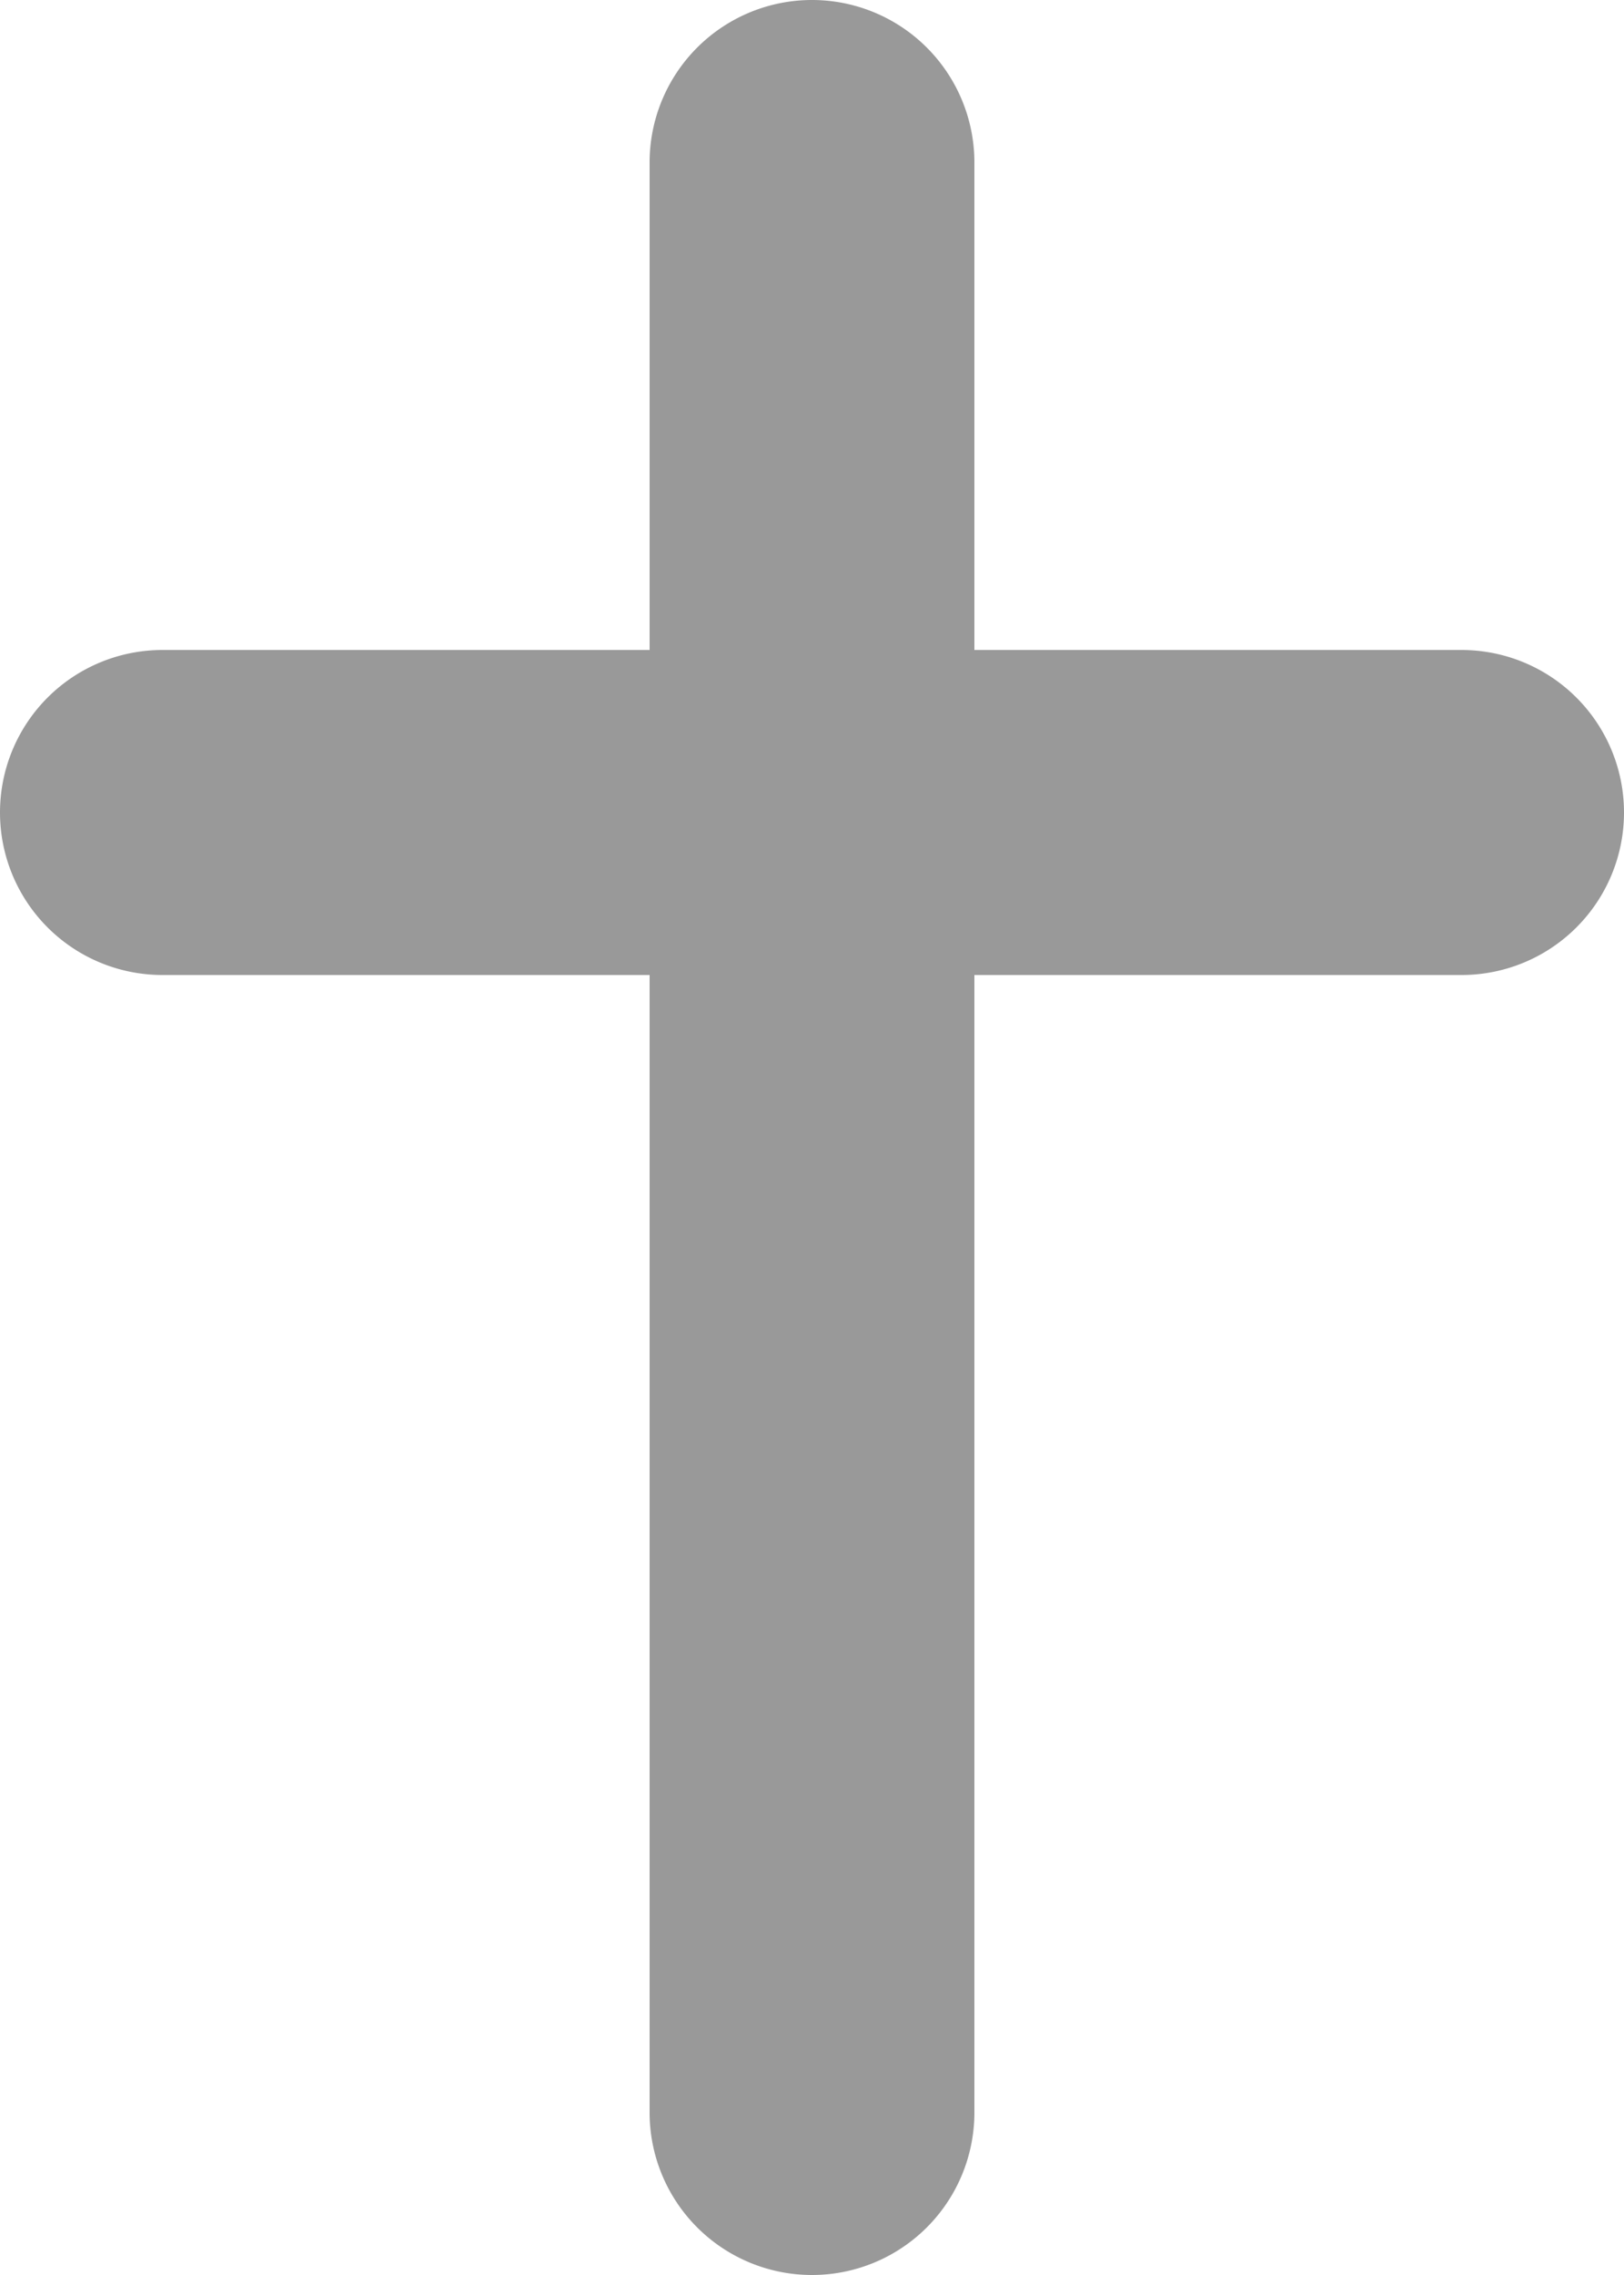
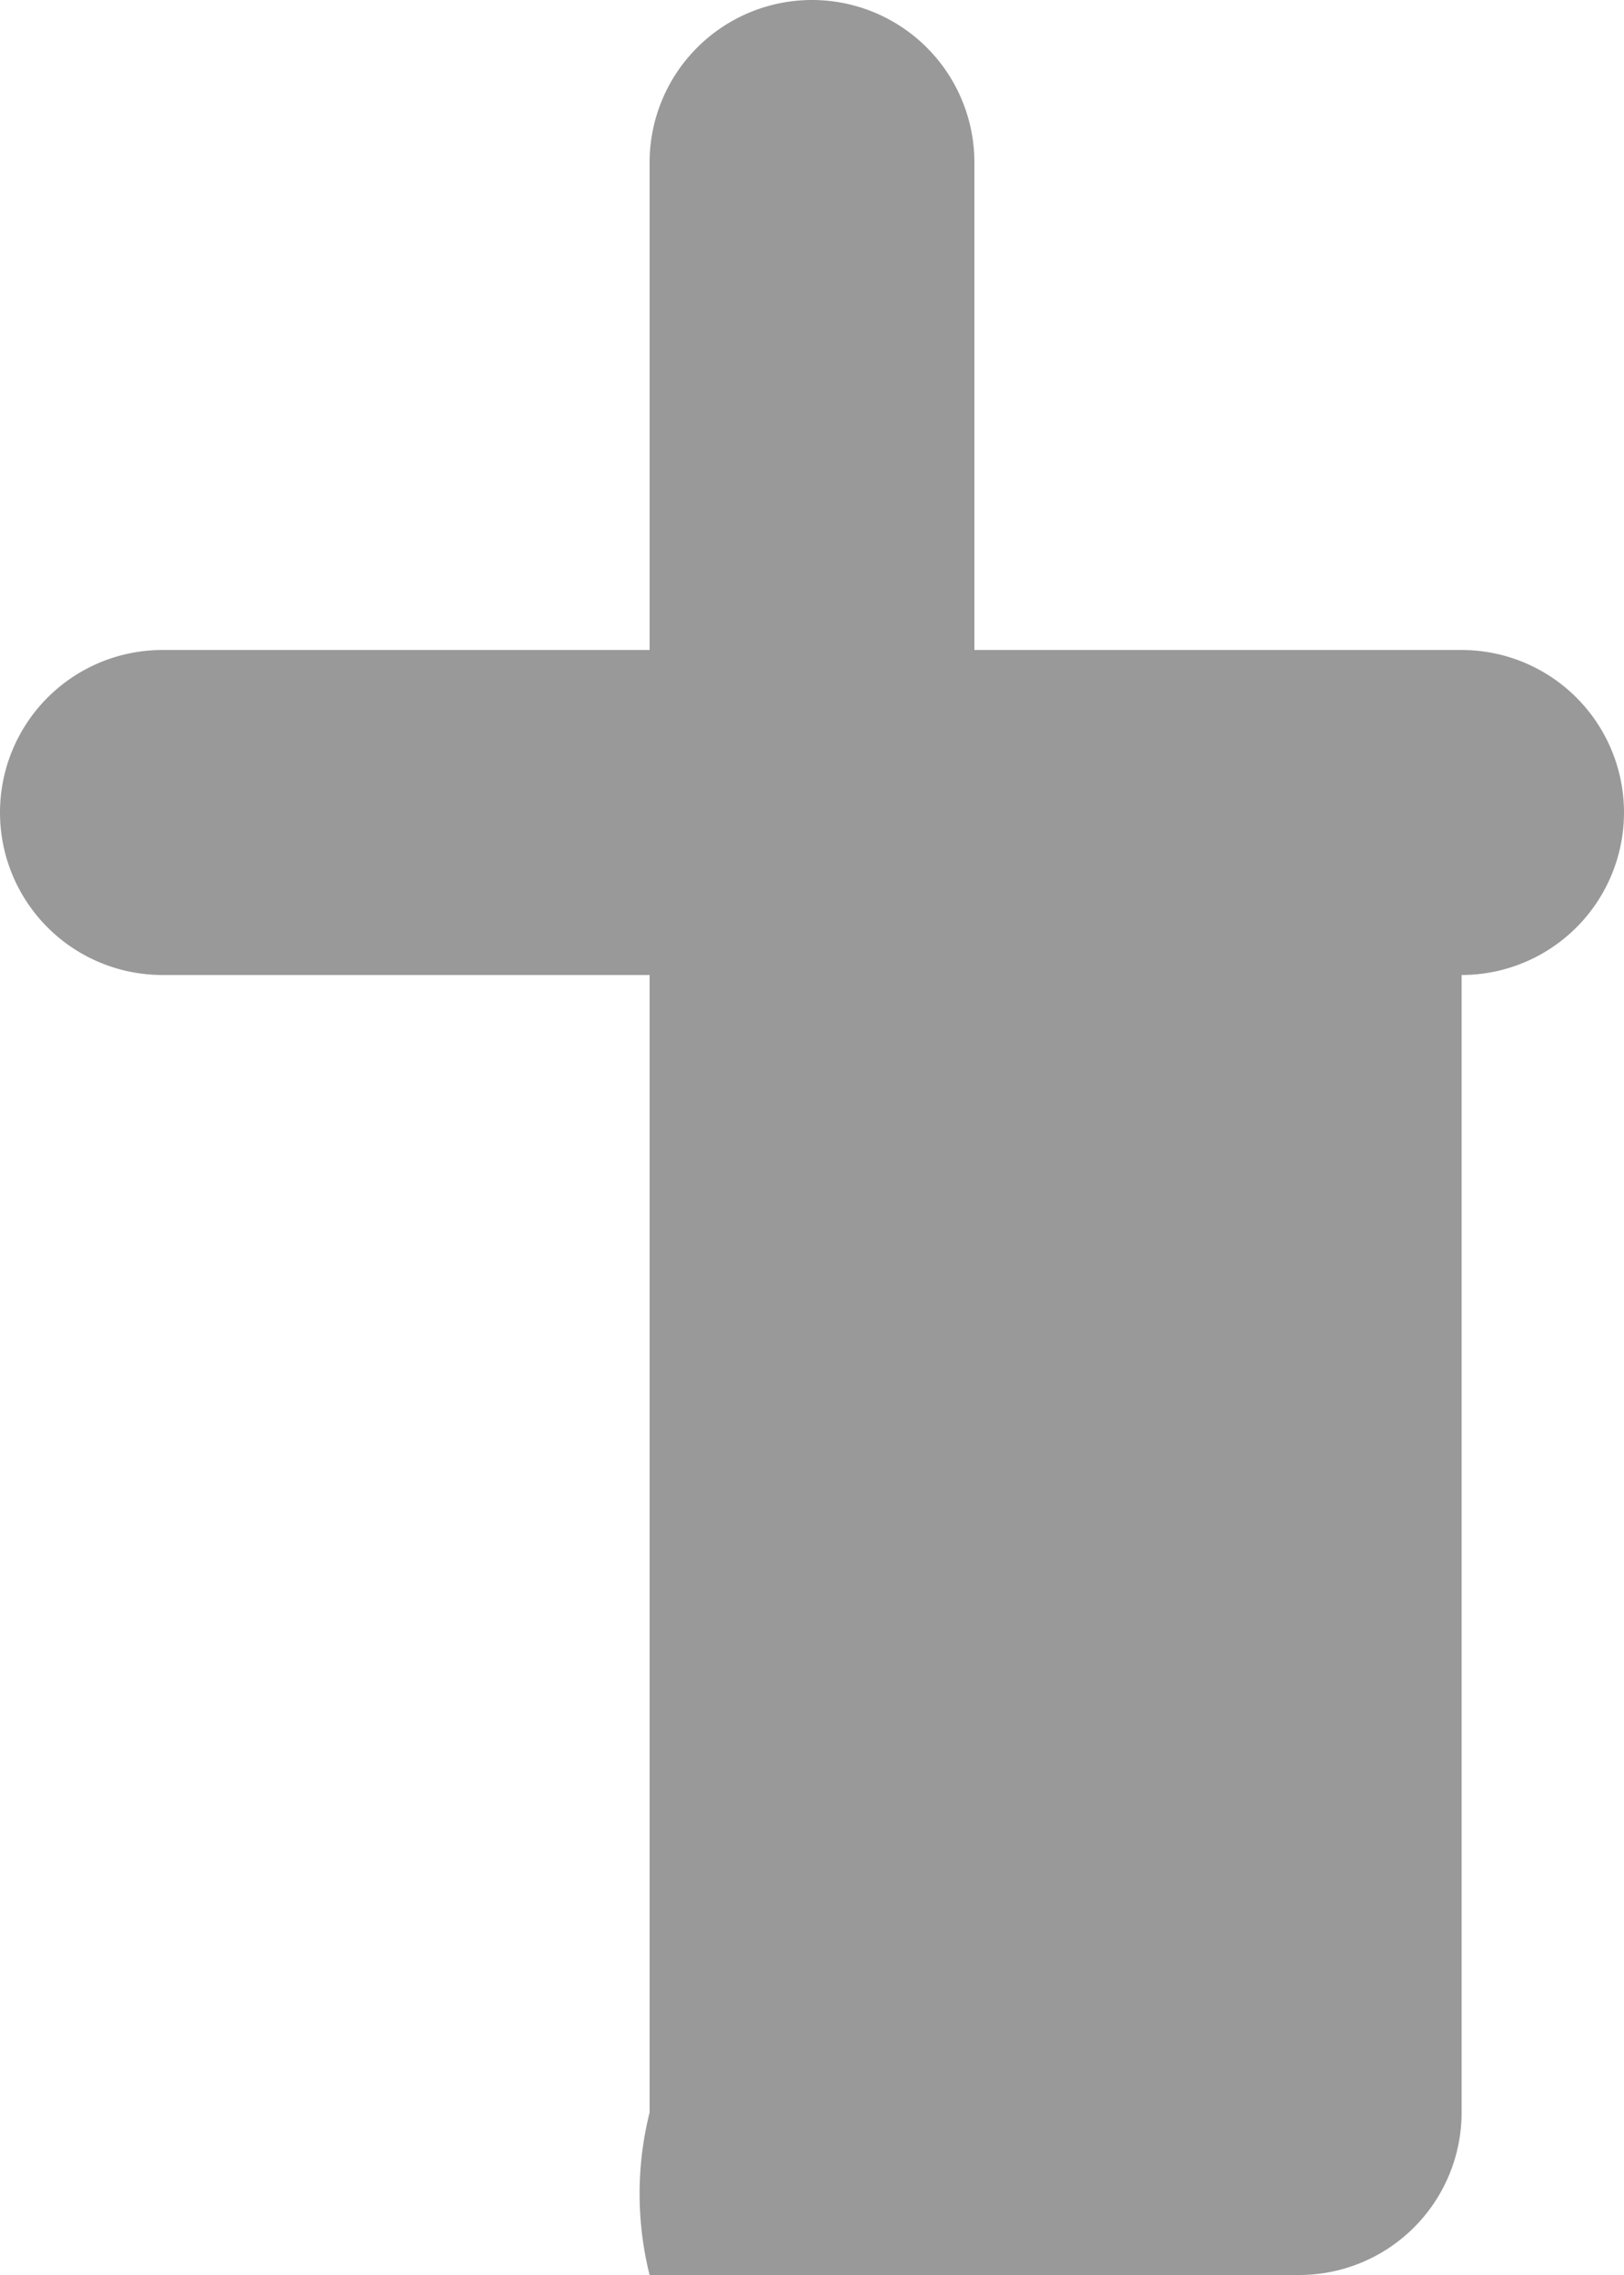
<svg xmlns="http://www.w3.org/2000/svg" width="25" height="35" viewBox="0 0 25 35">
-   <path d="M277.5-4482v-17.5H270a2.5,2.5,0,0,1-2.5-2.5,2.5,2.5,0,0,1,2.5-2.5h7.5v-7.5a2.5,2.5,0,0,1,2.5-2.5,2.5,2.5,0,0,1,2.5,2.5v7.5H290a2.5,2.5,0,0,1,2.5,2.5,2.5,2.5,0,0,1-2.5,2.5h-7.5v17.5a2.5,2.5,0,0,1-2.5,2.5A2.5,2.5,0,0,1,277.5-4482Z" transform="translate(-267.5 4514.5)" fill="#999" />
+   <path d="M277.5-4482v-17.5H270a2.5,2.5,0,0,1-2.5-2.5,2.5,2.5,0,0,1,2.5-2.5h7.5v-7.5a2.5,2.5,0,0,1,2.5-2.5,2.5,2.5,0,0,1,2.5,2.5v7.5H290a2.5,2.5,0,0,1,2.5,2.5,2.5,2.5,0,0,1-2.5,2.5v17.5a2.5,2.5,0,0,1-2.5,2.5A2.5,2.5,0,0,1,277.5-4482Z" transform="translate(-267.5 4514.5)" fill="#999" />
</svg>